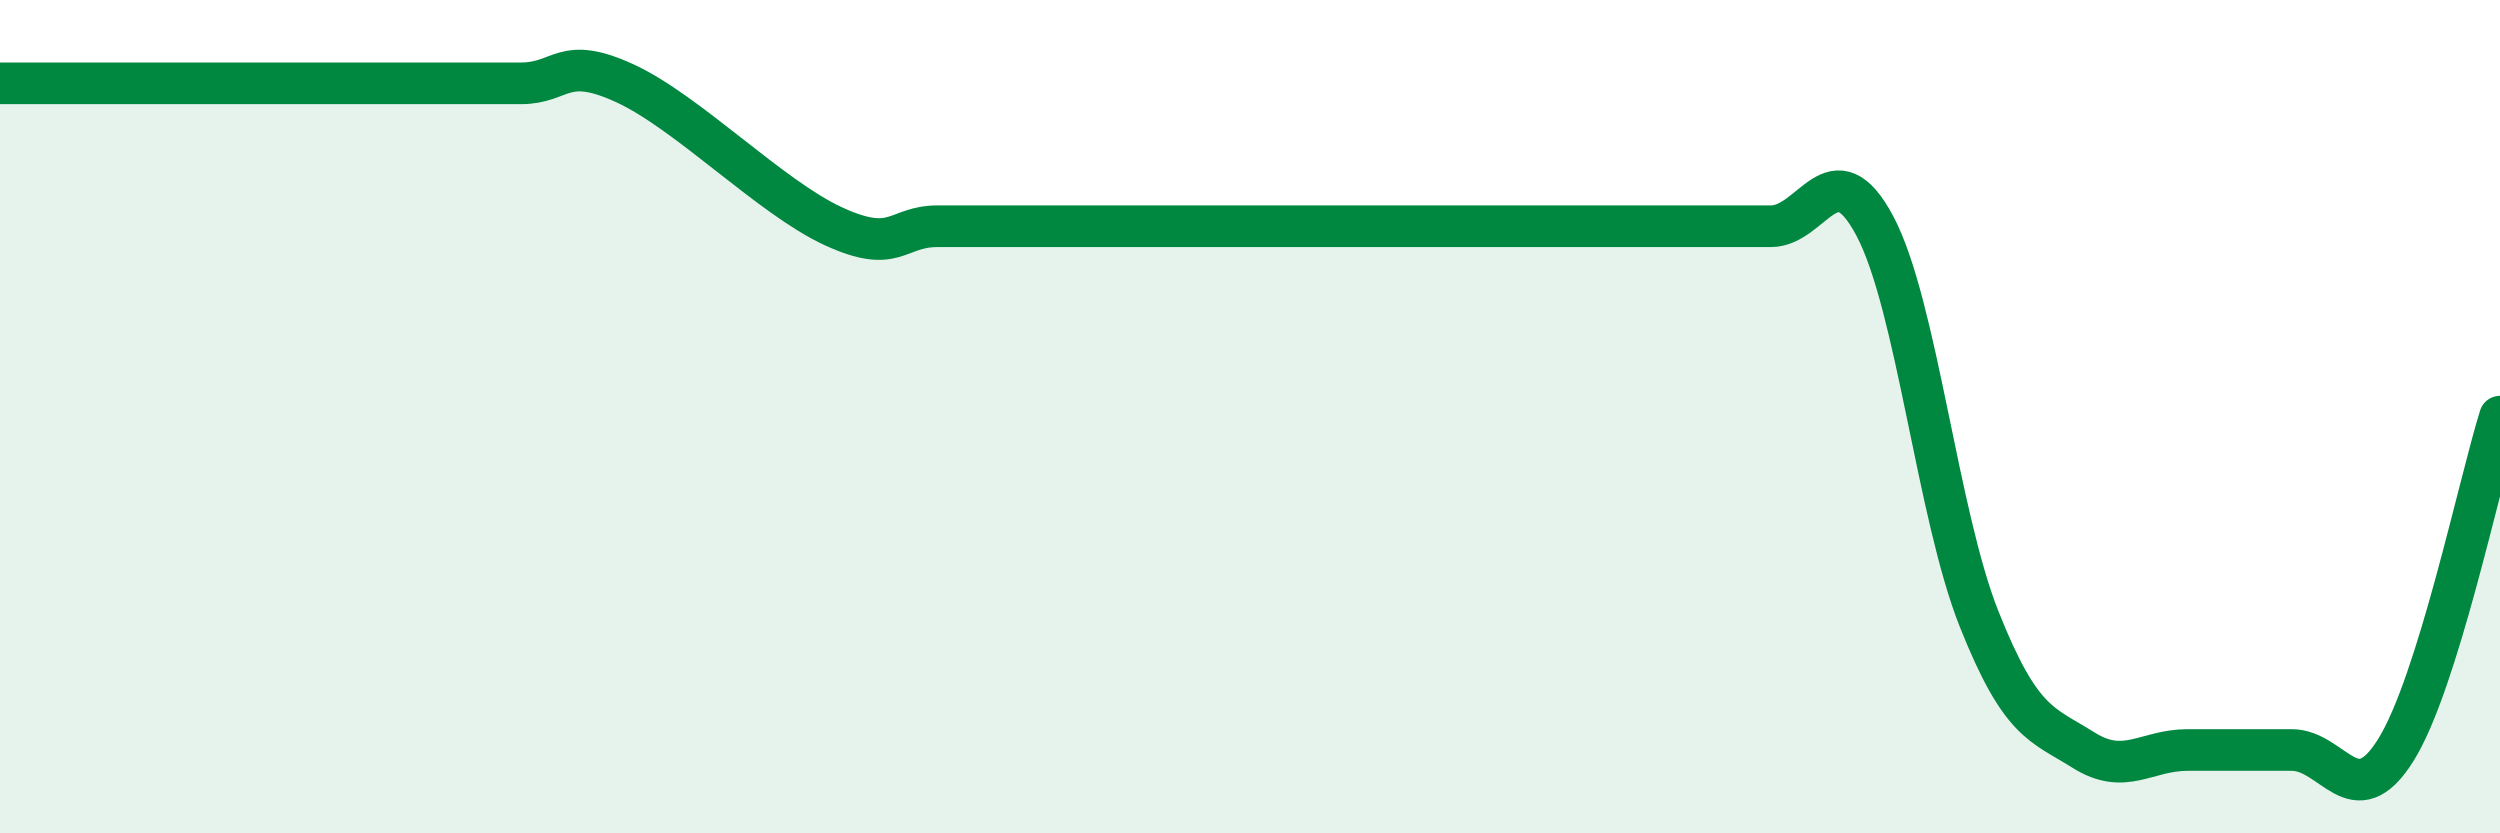
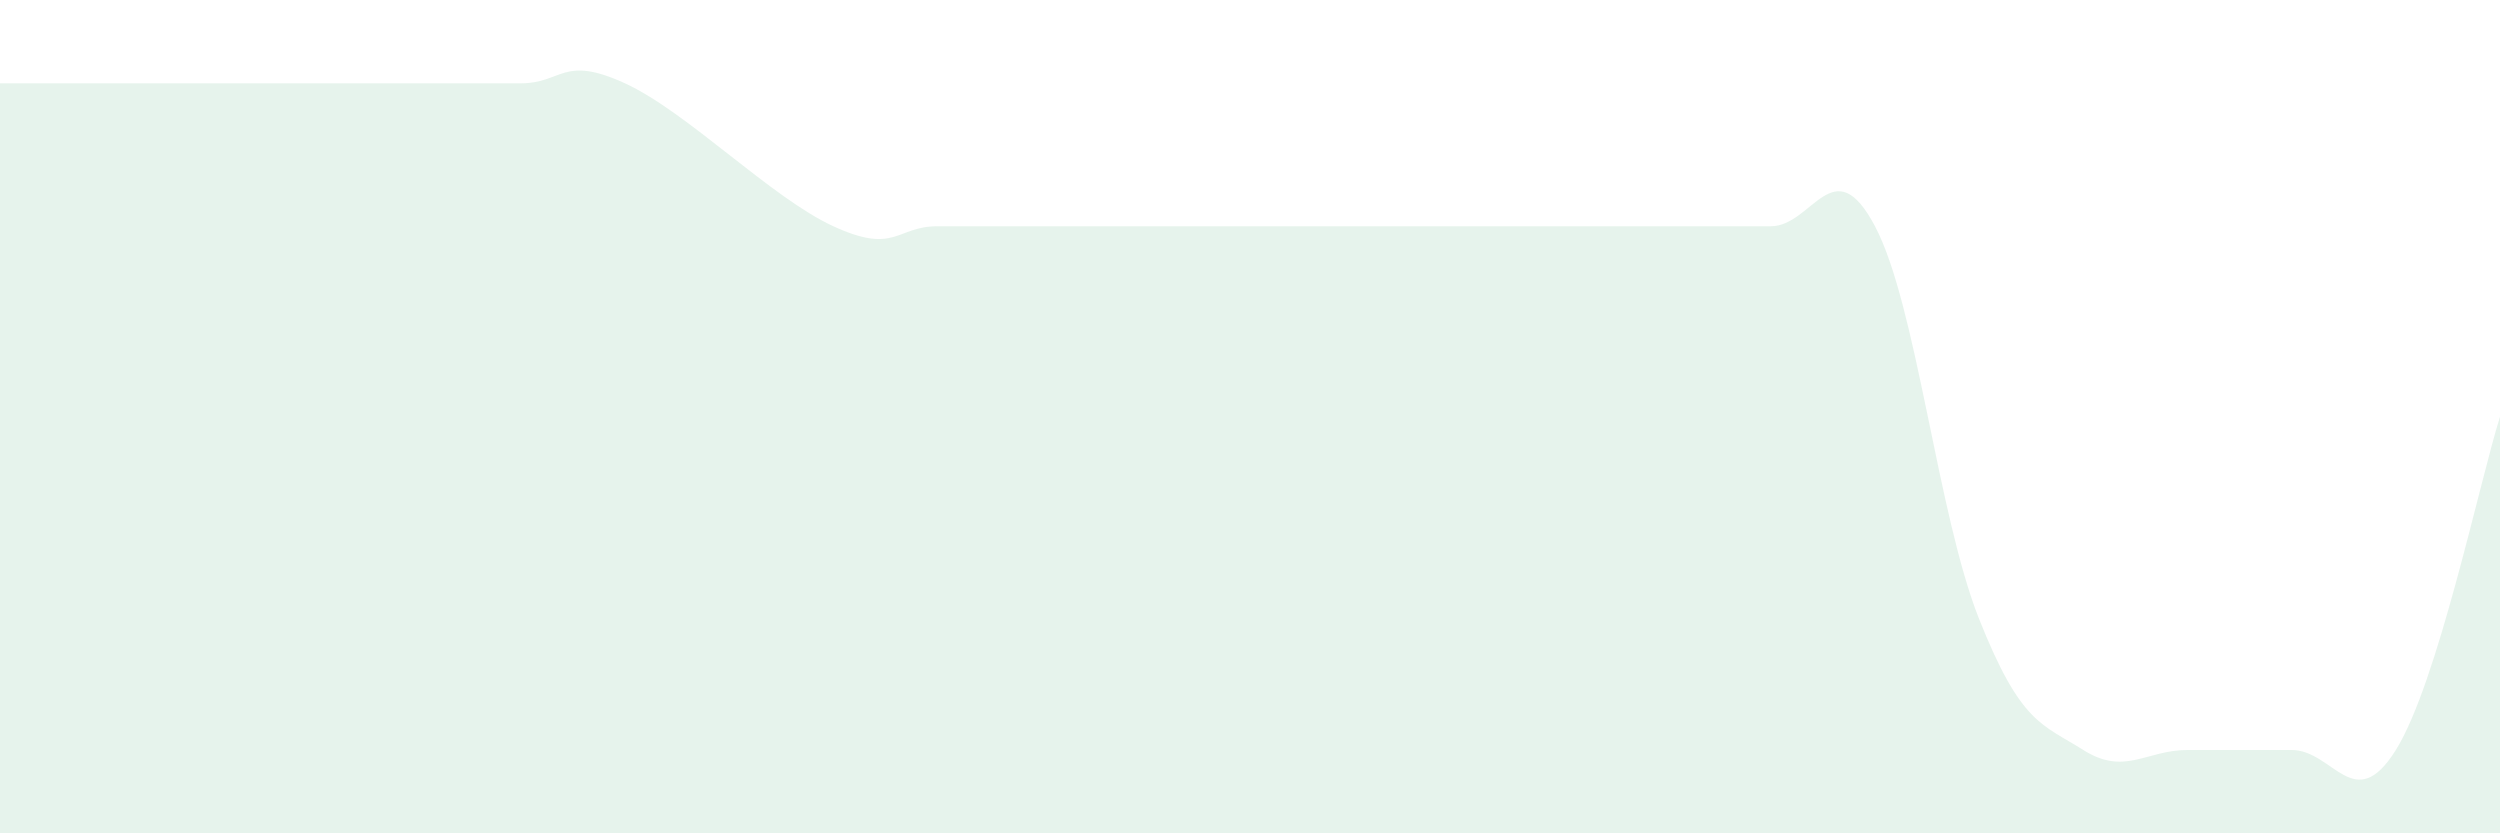
<svg xmlns="http://www.w3.org/2000/svg" width="60" height="20" viewBox="0 0 60 20">
  <path d="M 0,2 C 0.5,2 1.5,2 2.5,2 C 3.5,2 4,2 5,2 C 6,2 6.5,2 7.5,2 C 8.5,2 9,2 10,2 C 11,2 11.5,2 12.5,2 C 13.5,2 13.5,1.31 15,2 C 16.5,2.69 18.5,4.74 20,5.43 C 21.5,6.12 21.5,5.43 22.5,5.43 C 23.5,5.43 24,5.43 25,5.43 C 26,5.43 26.5,5.43 27.5,5.43 C 28.5,5.43 29,5.43 30,5.43 C 31,5.43 31.5,5.43 32.5,5.43 C 33.5,5.43 34,5.43 35,5.43 C 36,5.43 36.5,5.43 37.5,5.43 C 38.5,5.43 39,5.43 40,5.43 C 41,5.43 41.5,5.43 42.5,5.43 C 43.5,5.43 44,3.54 45,5.43 C 46,7.32 46.5,12.35 47.5,14.86 C 48.5,17.37 49,17.37 50,18 C 51,18.63 51.5,18 52.5,18 C 53.5,18 54,18 55,18 C 56,18 56.5,19.6 57.5,18 C 58.5,16.4 59.5,11.6 60,10L60 20L0 20Z" fill="#008740" opacity="0.1" stroke-linecap="round" stroke-linejoin="round" />
-   <path d="M 0,2 C 0.5,2 1.5,2 2.5,2 C 3.5,2 4,2 5,2 C 6,2 6.5,2 7.5,2 C 8.5,2 9,2 10,2 C 11,2 11.5,2 12.5,2 C 13.5,2 13.5,1.31 15,2 C 16.5,2.69 18.5,4.74 20,5.43 C 21.5,6.12 21.5,5.43 22.5,5.43 C 23.5,5.43 24,5.43 25,5.43 C 26,5.43 26.5,5.43 27.5,5.43 C 28.5,5.43 29,5.43 30,5.43 C 31,5.43 31.5,5.43 32.5,5.43 C 33.5,5.43 34,5.43 35,5.43 C 36,5.43 36.5,5.43 37.5,5.43 C 38.5,5.43 39,5.43 40,5.43 C 41,5.43 41.5,5.43 42.5,5.43 C 43.5,5.43 44,3.54 45,5.43 C 46,7.32 46.5,12.35 47.5,14.86 C 48.5,17.37 49,17.37 50,18 C 51,18.63 51.5,18 52.5,18 C 53.5,18 54,18 55,18 C 56,18 56.5,19.6 57.5,18 C 58.5,16.4 59.5,11.6 60,10" stroke="#008740" stroke-width="1" fill="none" stroke-linecap="round" stroke-linejoin="round" />
</svg>